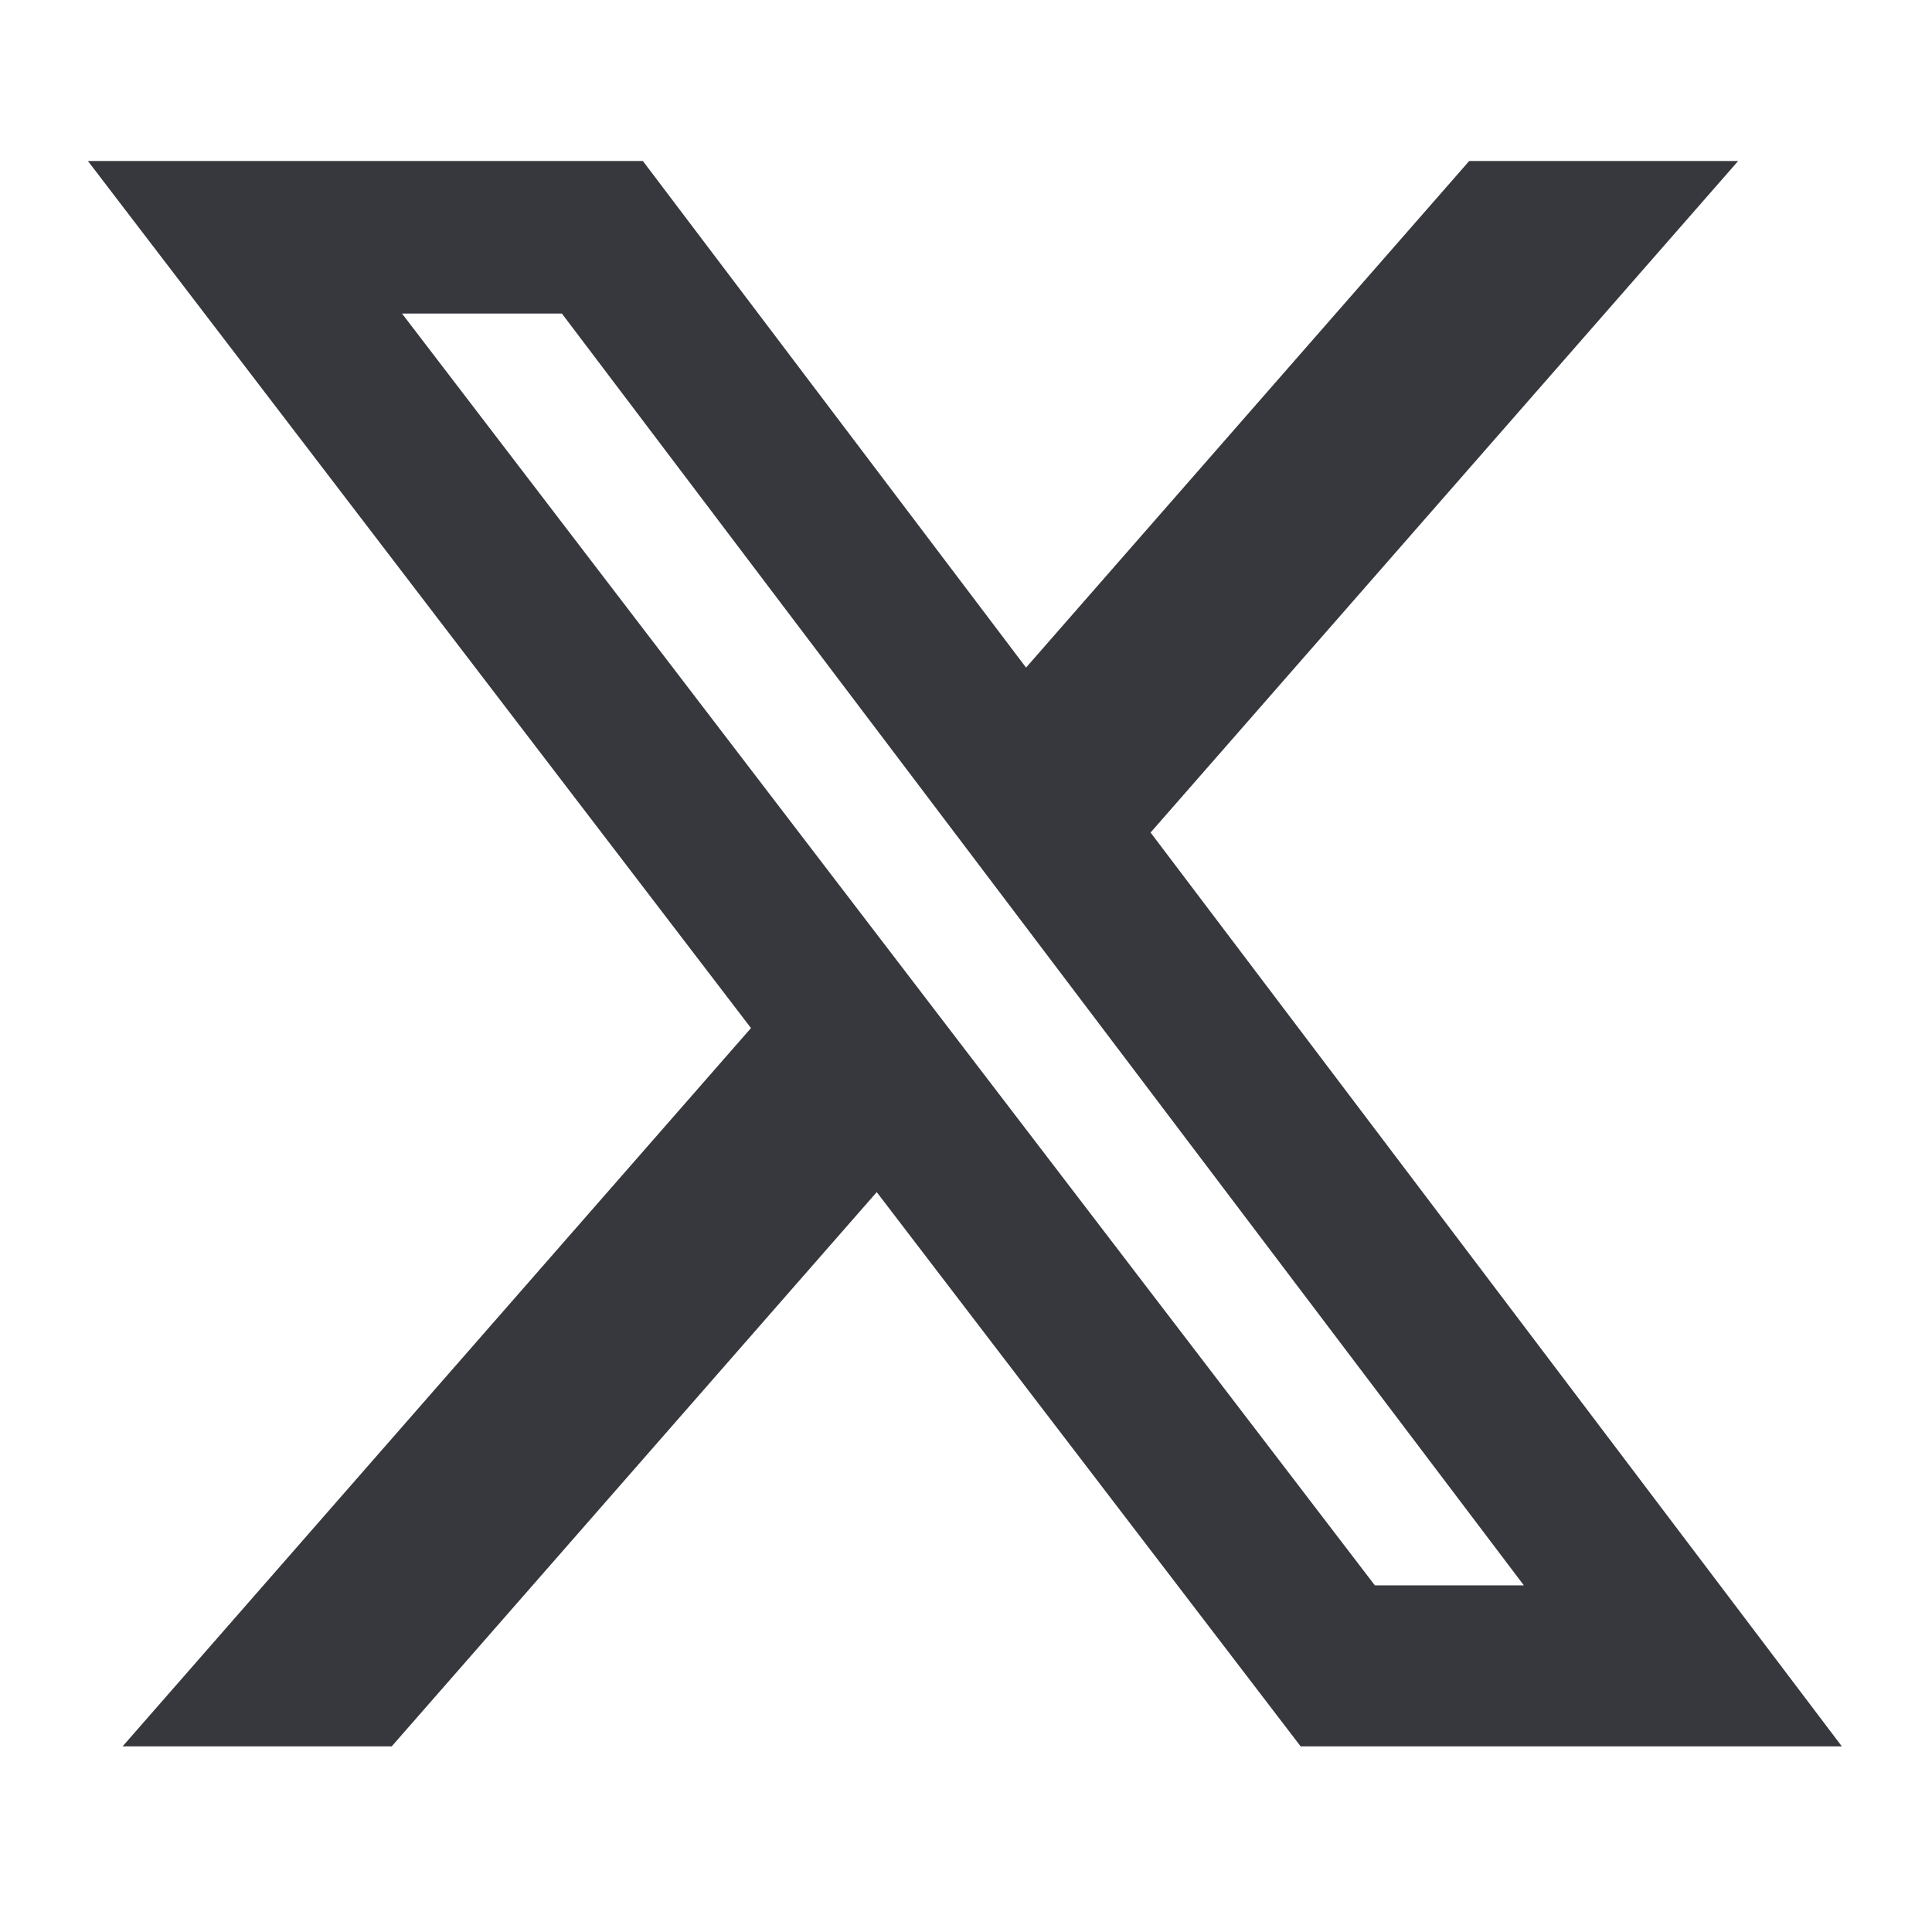
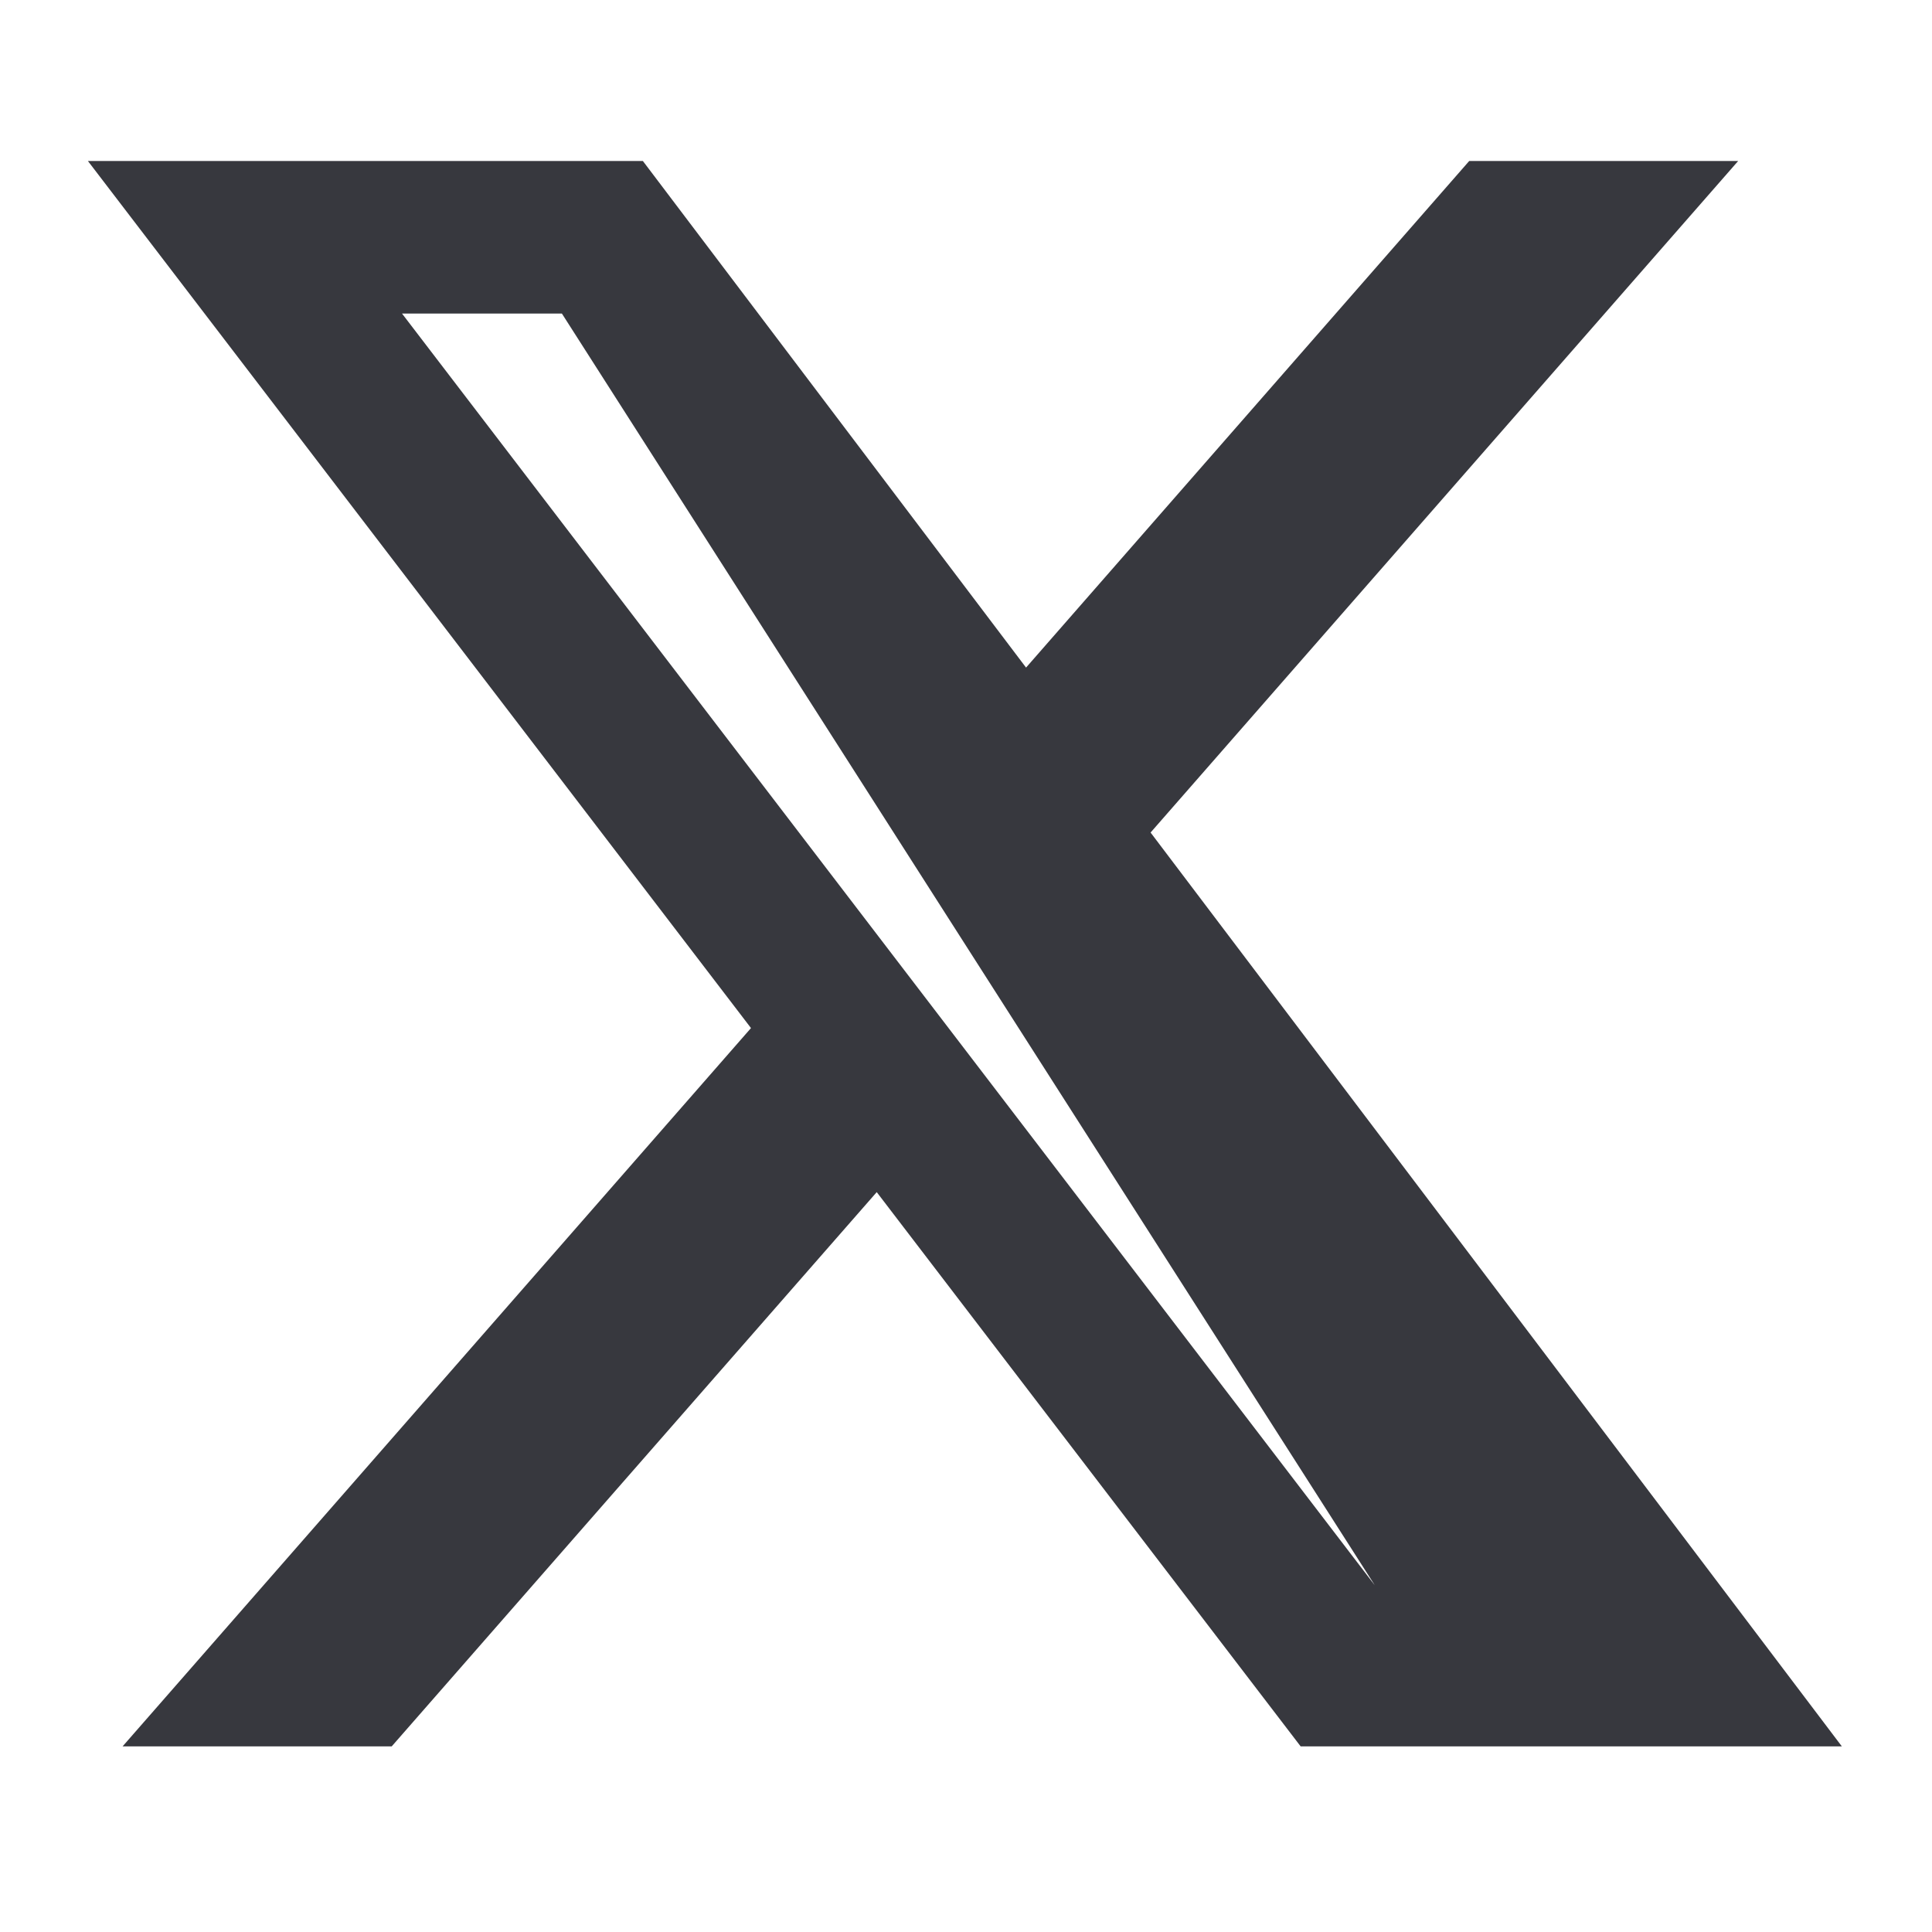
<svg xmlns="http://www.w3.org/2000/svg" width="24" height="24" viewBox="0 0 24 24" fill="none">
-   <path d="M18.251 2H21.592L14.293 10.342L22.88 21.694H16.157L10.891 14.809L4.866 21.694H1.523L9.329 12.771L1.092 2H7.986L12.746 8.293L18.251 2ZM17.079 19.694H18.93L6.98 3.895H4.994L17.079 19.694Z" fill="#37383E" />
+   <path d="M18.251 2H21.592L14.293 10.342L22.88 21.694H16.157L10.891 14.809L4.866 21.694H1.523L9.329 12.771L1.092 2H7.986L12.746 8.293L18.251 2ZM17.079 19.694L6.98 3.895H4.994L17.079 19.694Z" fill="#37383E" />
</svg>